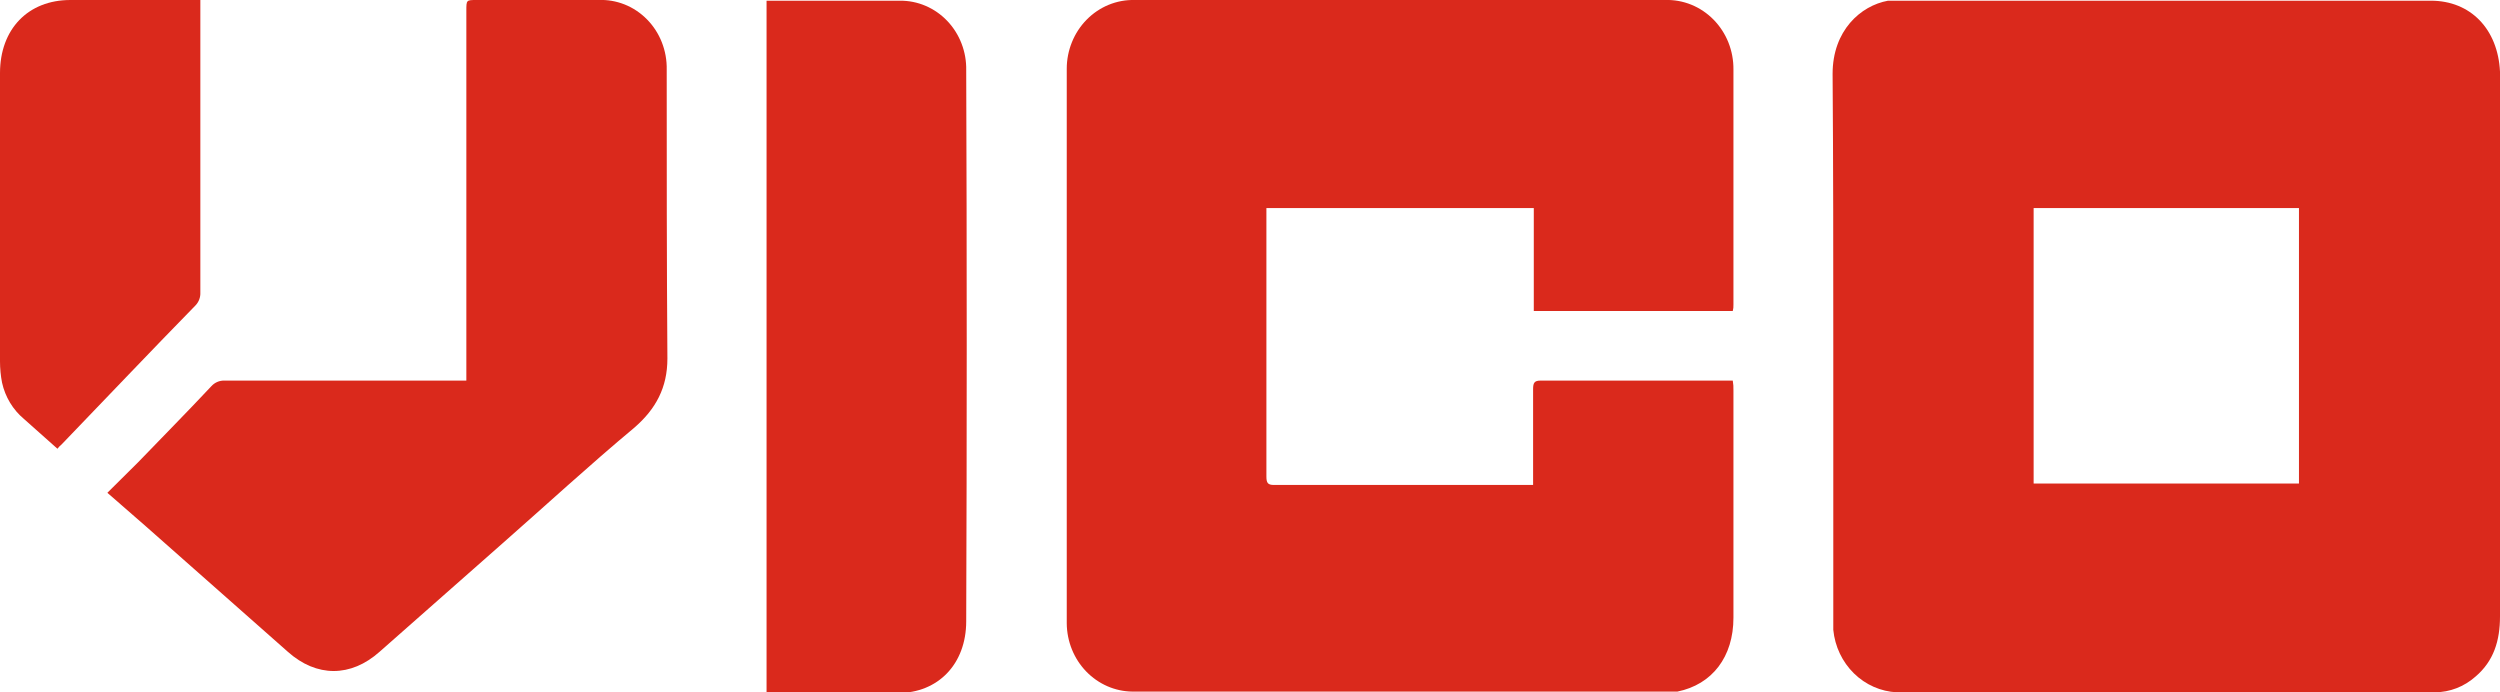
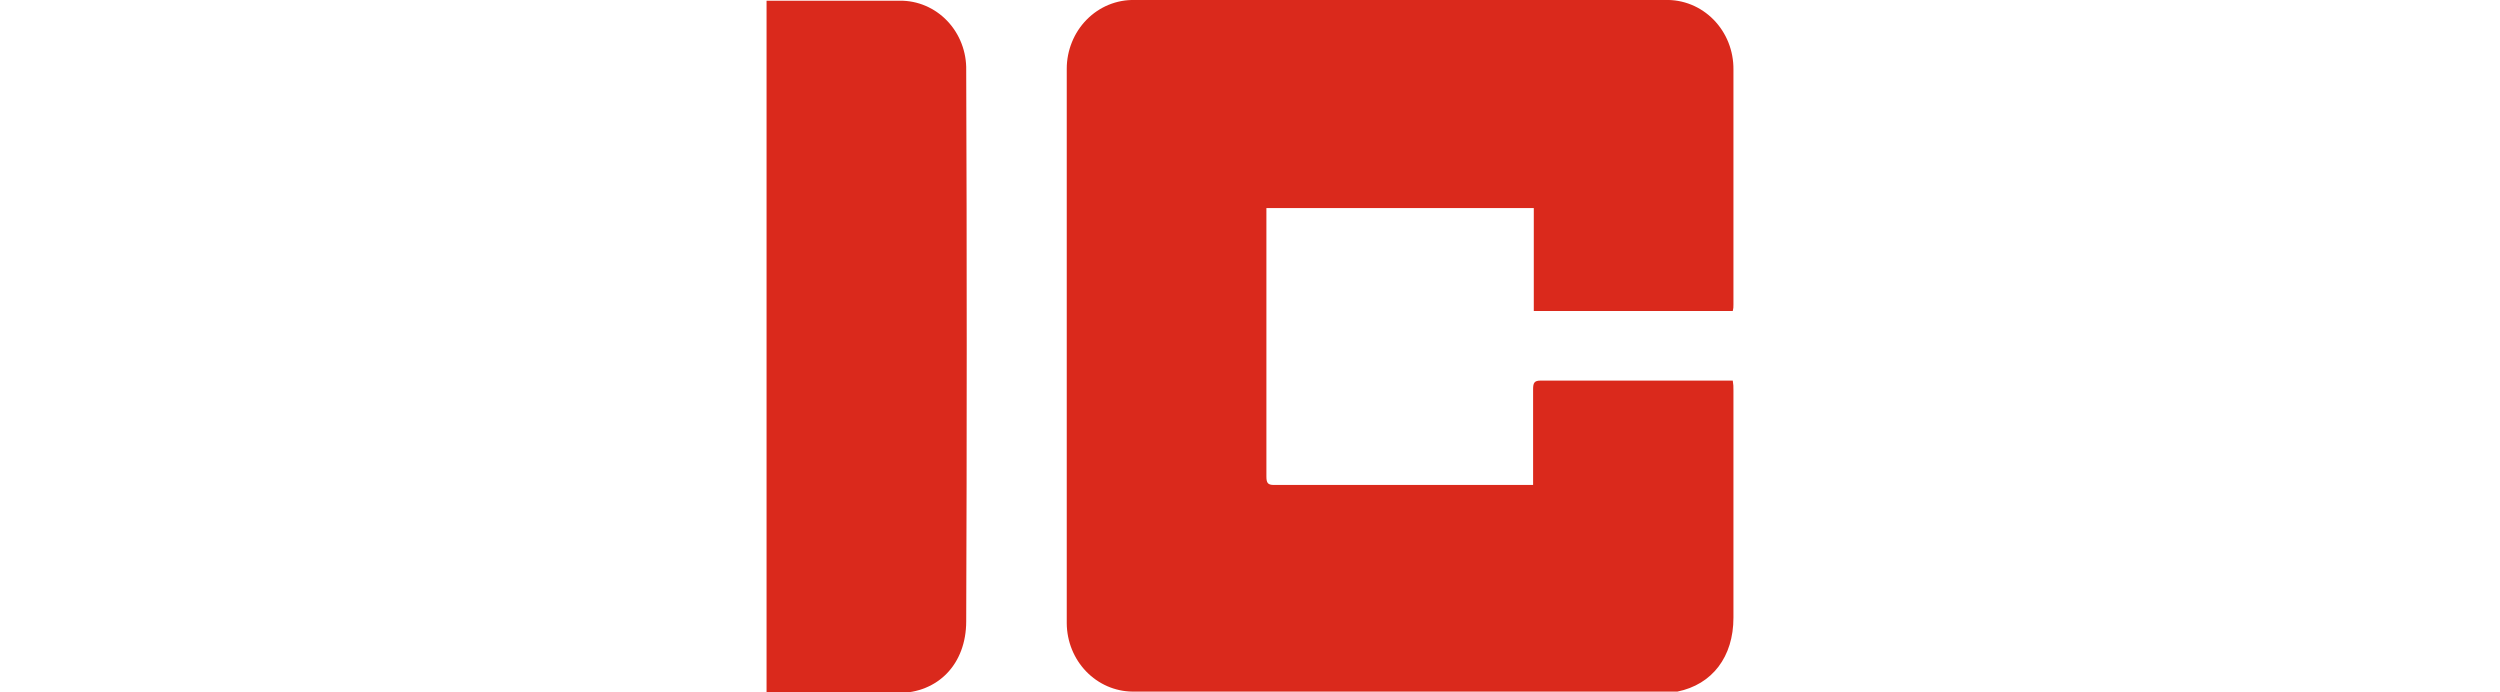
<svg xmlns="http://www.w3.org/2000/svg" width="130" height="36" viewBox="0 0 130 36" fill="none">
  <g clip-path="url(#clip0_511_4642)">
-     <path d="M95.331 17.982C95.331 13.255 95.331 8.566 95.295 3.84C95.295 1.588 96.753 0.295 98.176 0.037H126.409C128.471 0.037 129.893 1.514 130 3.729V32.049C130 33.305 129.68 34.375 128.72 35.188C128.134 35.706 127.392 35.994 126.622 36H98.638C97.803 35.96 97.01 35.61 96.403 35.014C95.796 34.417 95.415 33.614 95.331 32.751V17.982V17.982ZM105.749 25.145H119.546V10.818H105.749V25.145Z" fill="#DA291C" />
    <path d="M90.104 16.172H79.757V10.819H65.853V24.775C65.853 25.108 65.924 25.218 66.245 25.218H79.721V20.234C79.721 19.902 79.792 19.791 80.112 19.791H90.104C90.133 19.961 90.145 20.135 90.139 20.308V32.123C90.139 34.154 89.037 35.594 87.224 35.963H58.884C57.982 35.953 57.119 35.577 56.48 34.914C55.842 34.252 55.48 33.356 55.471 32.419V3.582C55.47 3.105 55.562 2.633 55.74 2.194C55.917 1.754 56.178 1.356 56.506 1.023C56.834 0.689 57.222 0.427 57.649 0.251C58.076 0.076 58.532 -0.01 58.991 1.09167e-05H86.584C87.049 -0.015 87.511 0.068 87.945 0.243C88.378 0.419 88.773 0.684 89.105 1.022C89.437 1.36 89.7 1.764 89.878 2.21C90.055 2.657 90.144 3.136 90.139 3.618V15.84C90.145 15.952 90.133 16.064 90.104 16.172V16.172Z" fill="#DA291C" />
    <path d="M39.861 35.963V0.037H46.794C47.252 0.032 47.705 0.122 48.128 0.303C48.551 0.483 48.935 0.75 49.257 1.088C49.578 1.425 49.832 1.826 50.001 2.267C50.171 2.709 50.253 3.18 50.243 3.655C50.279 13.218 50.279 22.744 50.243 32.308C50.243 34.523 48.786 36.037 46.688 36.037H39.861V35.963Z" fill="#DA291C" />
-     <path d="M5.583 25.625L7.183 24.037C8.463 22.708 9.743 21.415 10.987 20.086C11.073 19.99 11.178 19.914 11.294 19.863C11.411 19.812 11.537 19.787 11.663 19.791H24.25V0.554C24.25 -6.04631e-05 24.25 -6.04528e-05 24.784 -6.04528e-05H31.113C31.579 -0.02 32.044 0.059 32.48 0.232C32.916 0.406 33.312 0.671 33.645 1.01C33.979 1.349 34.241 1.755 34.417 2.204C34.593 2.653 34.679 3.134 34.669 3.618C34.669 8.64 34.669 13.625 34.705 18.646C34.705 20.16 34.1 21.268 32.998 22.228C30.651 24.185 28.411 26.252 26.099 28.283L19.735 33.895C18.241 35.225 16.463 35.225 14.97 33.895L7.574 27.36L5.583 25.625Z" fill="#DA291C" />
-     <path d="M10.418 0V15.212C10.424 15.335 10.404 15.457 10.361 15.572C10.318 15.686 10.253 15.79 10.17 15.877C7.823 18.277 5.511 20.714 3.2 23.114C3.12 23.178 3.049 23.253 2.987 23.335L1.245 21.785C0.673 21.307 0.272 20.644 0.107 19.901C0.036 19.537 0 19.166 0 18.794L0 3.803C0 1.514 1.458 0 3.662 0H10.418Z" fill="#DA291C" />
  </g>
  <defs>
    <clipPath id="clip0_511_4642">
      <rect width="130" height="36" fill="white" />
    </clipPath>
  </defs>
</svg>